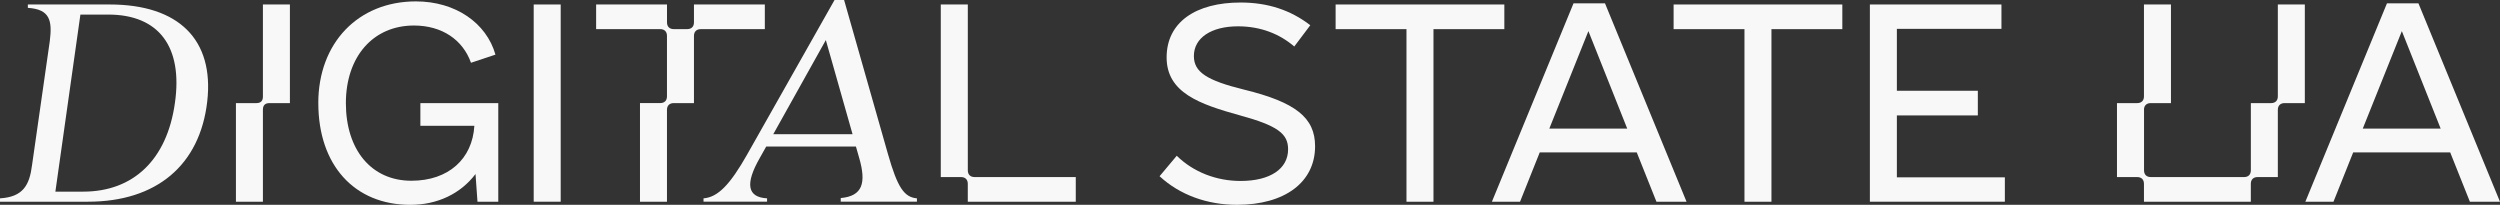
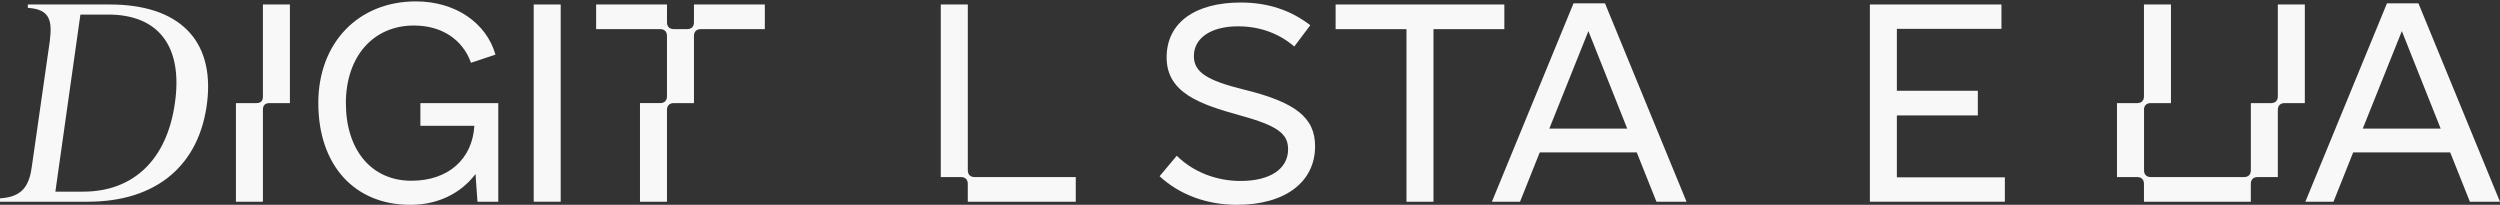
<svg xmlns="http://www.w3.org/2000/svg" width="1880" height="154" viewBox="0 0 1880 154" fill="none">
  <rect x="0" y="0" width="1880" height="154" fill="#333333" stroke="none" />
  <g clip-path="url(#clip0_6199_18680)">
    <path d="M20.944 5.894V3.371H82.48C134.495 3.371 161.131 29.909 155.845 76.264C150.355 124.295 117.582 151.68 66.195 151.68H0V149.158C17.339 148.108 22.2 139.269 24.104 124.093L37.432 30.979C39.336 15.803 37.857 6.963 20.944 5.914V5.894ZM131.518 77.536C137.655 35.196 119.466 10.959 81.406 10.959H60.462L41.645 144.112H62.589C100.446 144.112 125.603 119.875 131.518 77.536Z" fill="#F8F8F8" />
    <path d="M177.416 77.536H192.851C196.031 77.536 197.712 75.861 197.712 72.692V3.371H218.008V77.536H202.573C199.393 77.536 197.712 79.231 197.712 82.379V151.68H177.416V77.516V77.536Z" fill="#F8F8F8" />
    <path d="M239.357 77.534C239.357 32.248 269.376 1.049 312.743 1.049C342.558 1.049 365.812 17.274 372.577 41.088L354.185 47.202C348.048 29.928 332.41 19.191 311.264 19.191C280.597 19.191 260.099 42.581 260.099 77.554C260.099 112.528 279.139 135.917 309.36 135.917C337.272 135.917 355.238 119.49 356.717 94.627H316.125V77.554H374.704V151.719H359.067L357.588 130.872C346.387 145.624 329.048 154.04 308.529 154.04C266.459 154.04 239.378 124.132 239.378 77.554L239.357 77.534Z" fill="#F8F8F8" />
    <path d="M421.636 3.371V151.68H401.34V3.371H421.636Z" fill="#F8F8F8" />
    <path d="M501.563 82.581V151.68H481.267V77.516H496.499C499.679 77.516 501.563 75.618 501.563 72.47V26.962C501.563 23.794 499.659 21.897 496.499 21.897H448.291V3.371H501.583V16.852C501.583 20.02 503.487 21.897 506.647 21.897H516.795C519.975 21.897 521.858 20 521.858 16.852V3.371H575.15V21.917H526.942C523.762 21.917 521.858 23.814 521.858 26.983V77.536H506.626C503.446 77.536 501.563 79.433 501.563 82.601V82.581Z" fill="#F8F8F8" />
-     <path d="M562.025 115.878L627.571 0H634.761L667.757 115.878C674.948 141.165 680.012 148.329 689.532 149.157V151.679H632.23V148.935C648.717 147.461 651.472 137.553 646.185 119.027L643.654 110.187H576.203L571.342 118.825C560.141 138.42 562.045 148.329 576.831 149.157V151.679H529.049V149.157C539.825 148.309 548.919 139.046 562.045 115.878H562.025ZM641.122 100.924L621.028 30.13L581.49 100.924H641.122Z" fill="#F8F8F8" />
    <path d="M727.795 3.371V128.089C727.795 131.257 729.699 133.154 732.859 133.154H808.979V151.7H727.775V138.219C727.775 135.051 725.871 133.154 722.691 133.154H707.459V3.371H727.755H727.795Z" fill="#F8F8F8" />
    <path d="M872.012 132.507L884.914 117.129C897.594 129.561 914.933 136.079 932.919 136.079C955.119 136.079 968.65 127.018 968.65 112.266C968.65 100.682 961.034 94.567 932.494 86.777C902.05 78.341 877.298 69.704 877.298 43.166C877.298 16.628 899.296 1.896 932.899 1.896C953.418 1.896 970.534 7.587 985.34 18.97L973.288 34.973C962.513 25.71 948.334 19.797 930.995 19.797C910.902 19.797 897.797 28.434 897.797 42.137C897.797 54.145 907.317 60.461 935.654 67.424C974.342 76.909 988.946 88.493 988.946 109.985C988.946 136.947 966.321 154.02 930.165 154.02C907.965 154.02 887.244 146.654 872.012 132.527V132.507Z" fill="#F8F8F8" />
    <path d="M1131.26 21.917H1077.97V151.7H1057.67V21.917H1004.38V3.371H1131.26V21.917Z" fill="#F8F8F8" />
    <path d="M1206.96 2.523L1268.27 151.68H1245.64L1230.84 114.608H1157.88L1143.07 151.68H1121.92L1183.28 2.523H1206.96ZM1223.67 96.707L1194.48 23.39L1165.09 96.707H1223.67Z" fill="#F8F8F8" />
-     <path d="M1385.43 21.917H1332.13V151.7H1311.84V21.917H1258.55V3.371H1385.43V21.917Z" fill="#F8F8F8" />
    <path d="M1505.09 3.371V21.695H1426.44V68.252H1487.33V86.799H1426.44V133.356H1507.65V151.68H1406.15V3.371H1505.11H1505.09Z" fill="#F8F8F8" />
    <path d="M1612.31 82.581V128.089C1612.31 131.257 1614.21 133.154 1617.37 133.154H1687.57C1690.75 133.154 1692.64 131.257 1692.64 128.089V77.536H1707.87C1711.05 77.536 1712.93 75.639 1712.93 72.49V3.371H1733.23V77.536H1718C1714.82 77.536 1712.93 79.433 1712.93 82.601V133.154H1697.7C1694.52 133.154 1692.62 135.051 1692.62 138.219V151.7H1612.26V138.219C1612.26 135.051 1610.36 133.154 1607.2 133.154H1591.97V77.536H1607.2C1610.38 77.536 1612.26 75.639 1612.26 72.49V3.371H1632.56V77.536H1617.33C1614.15 77.536 1612.26 79.433 1612.26 82.601L1612.31 82.581Z" fill="#F8F8F8" />
    <path d="M1818.67 2.523L1879.98 151.68H1857.35L1842.55 114.608H1769.59L1754.78 151.68H1733.63L1794.99 2.523H1818.67ZM1835.38 96.707L1806.19 23.39L1776.8 96.707H1835.38Z" fill="#F8F8F8" />
  </g>
  <defs>
    <clipPath id="clip0_6199_18680">
      <rect width="1880" height="154" fill="white" />
    </clipPath>
  </defs>
</svg>